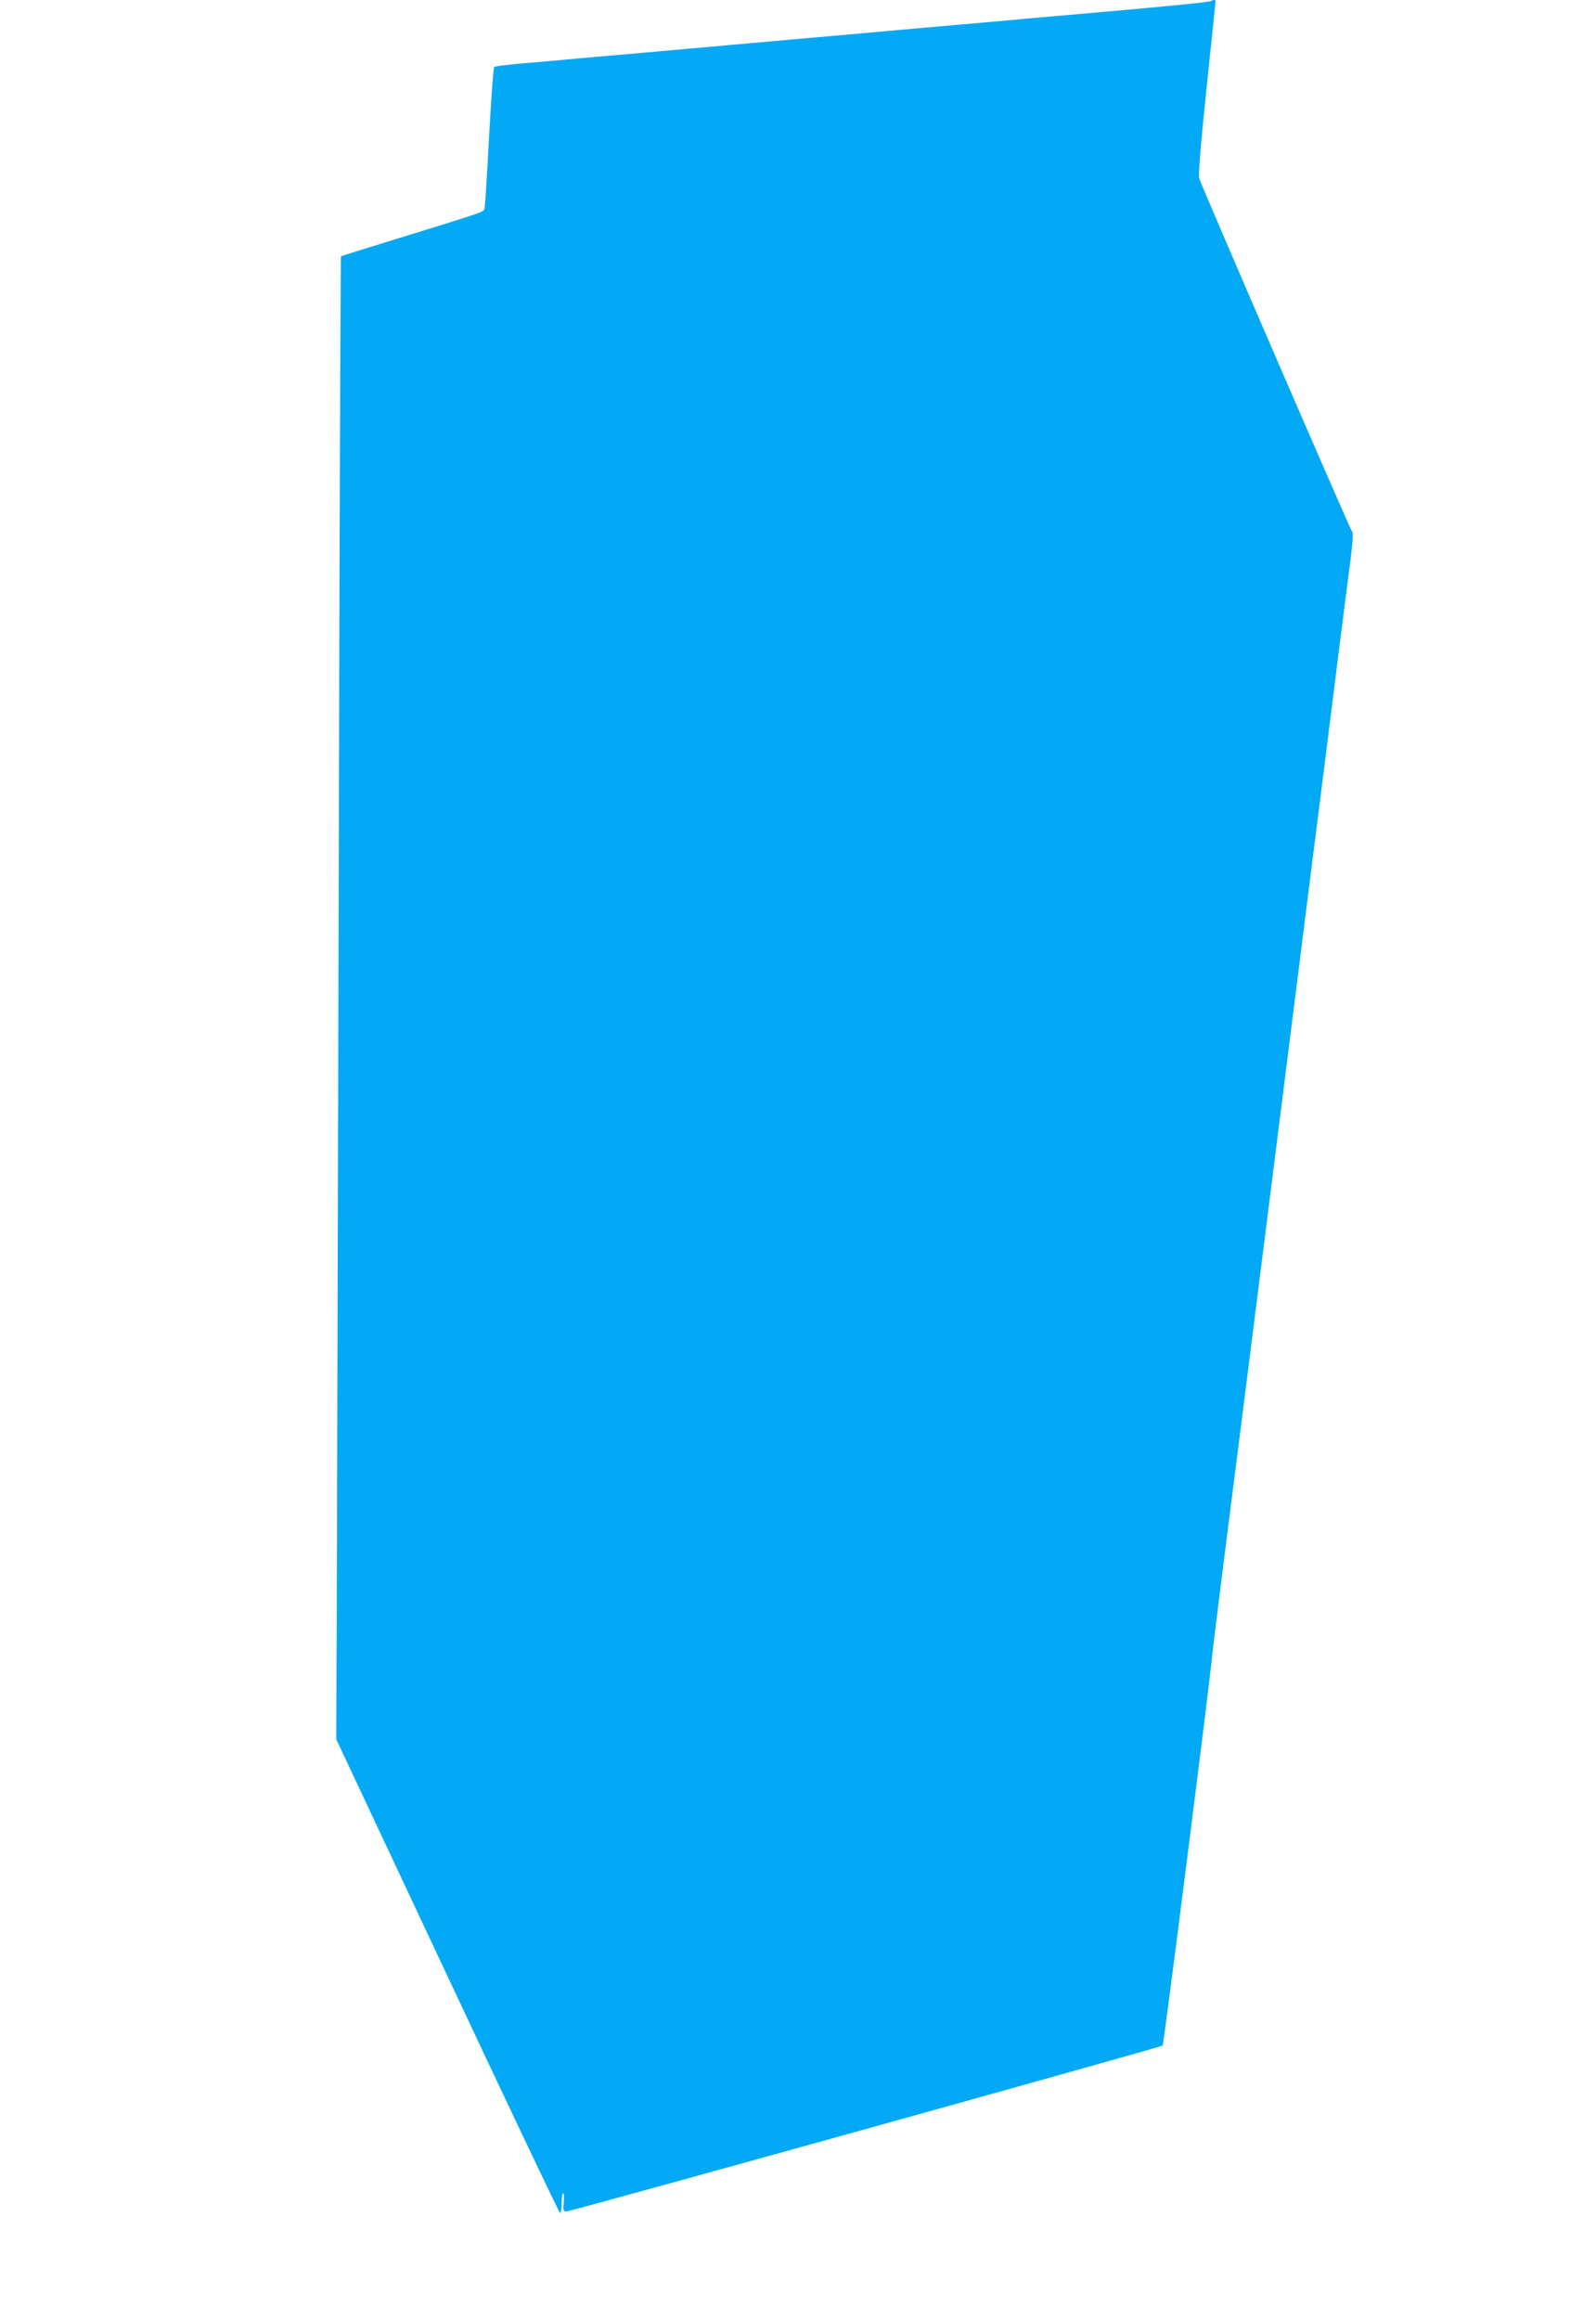
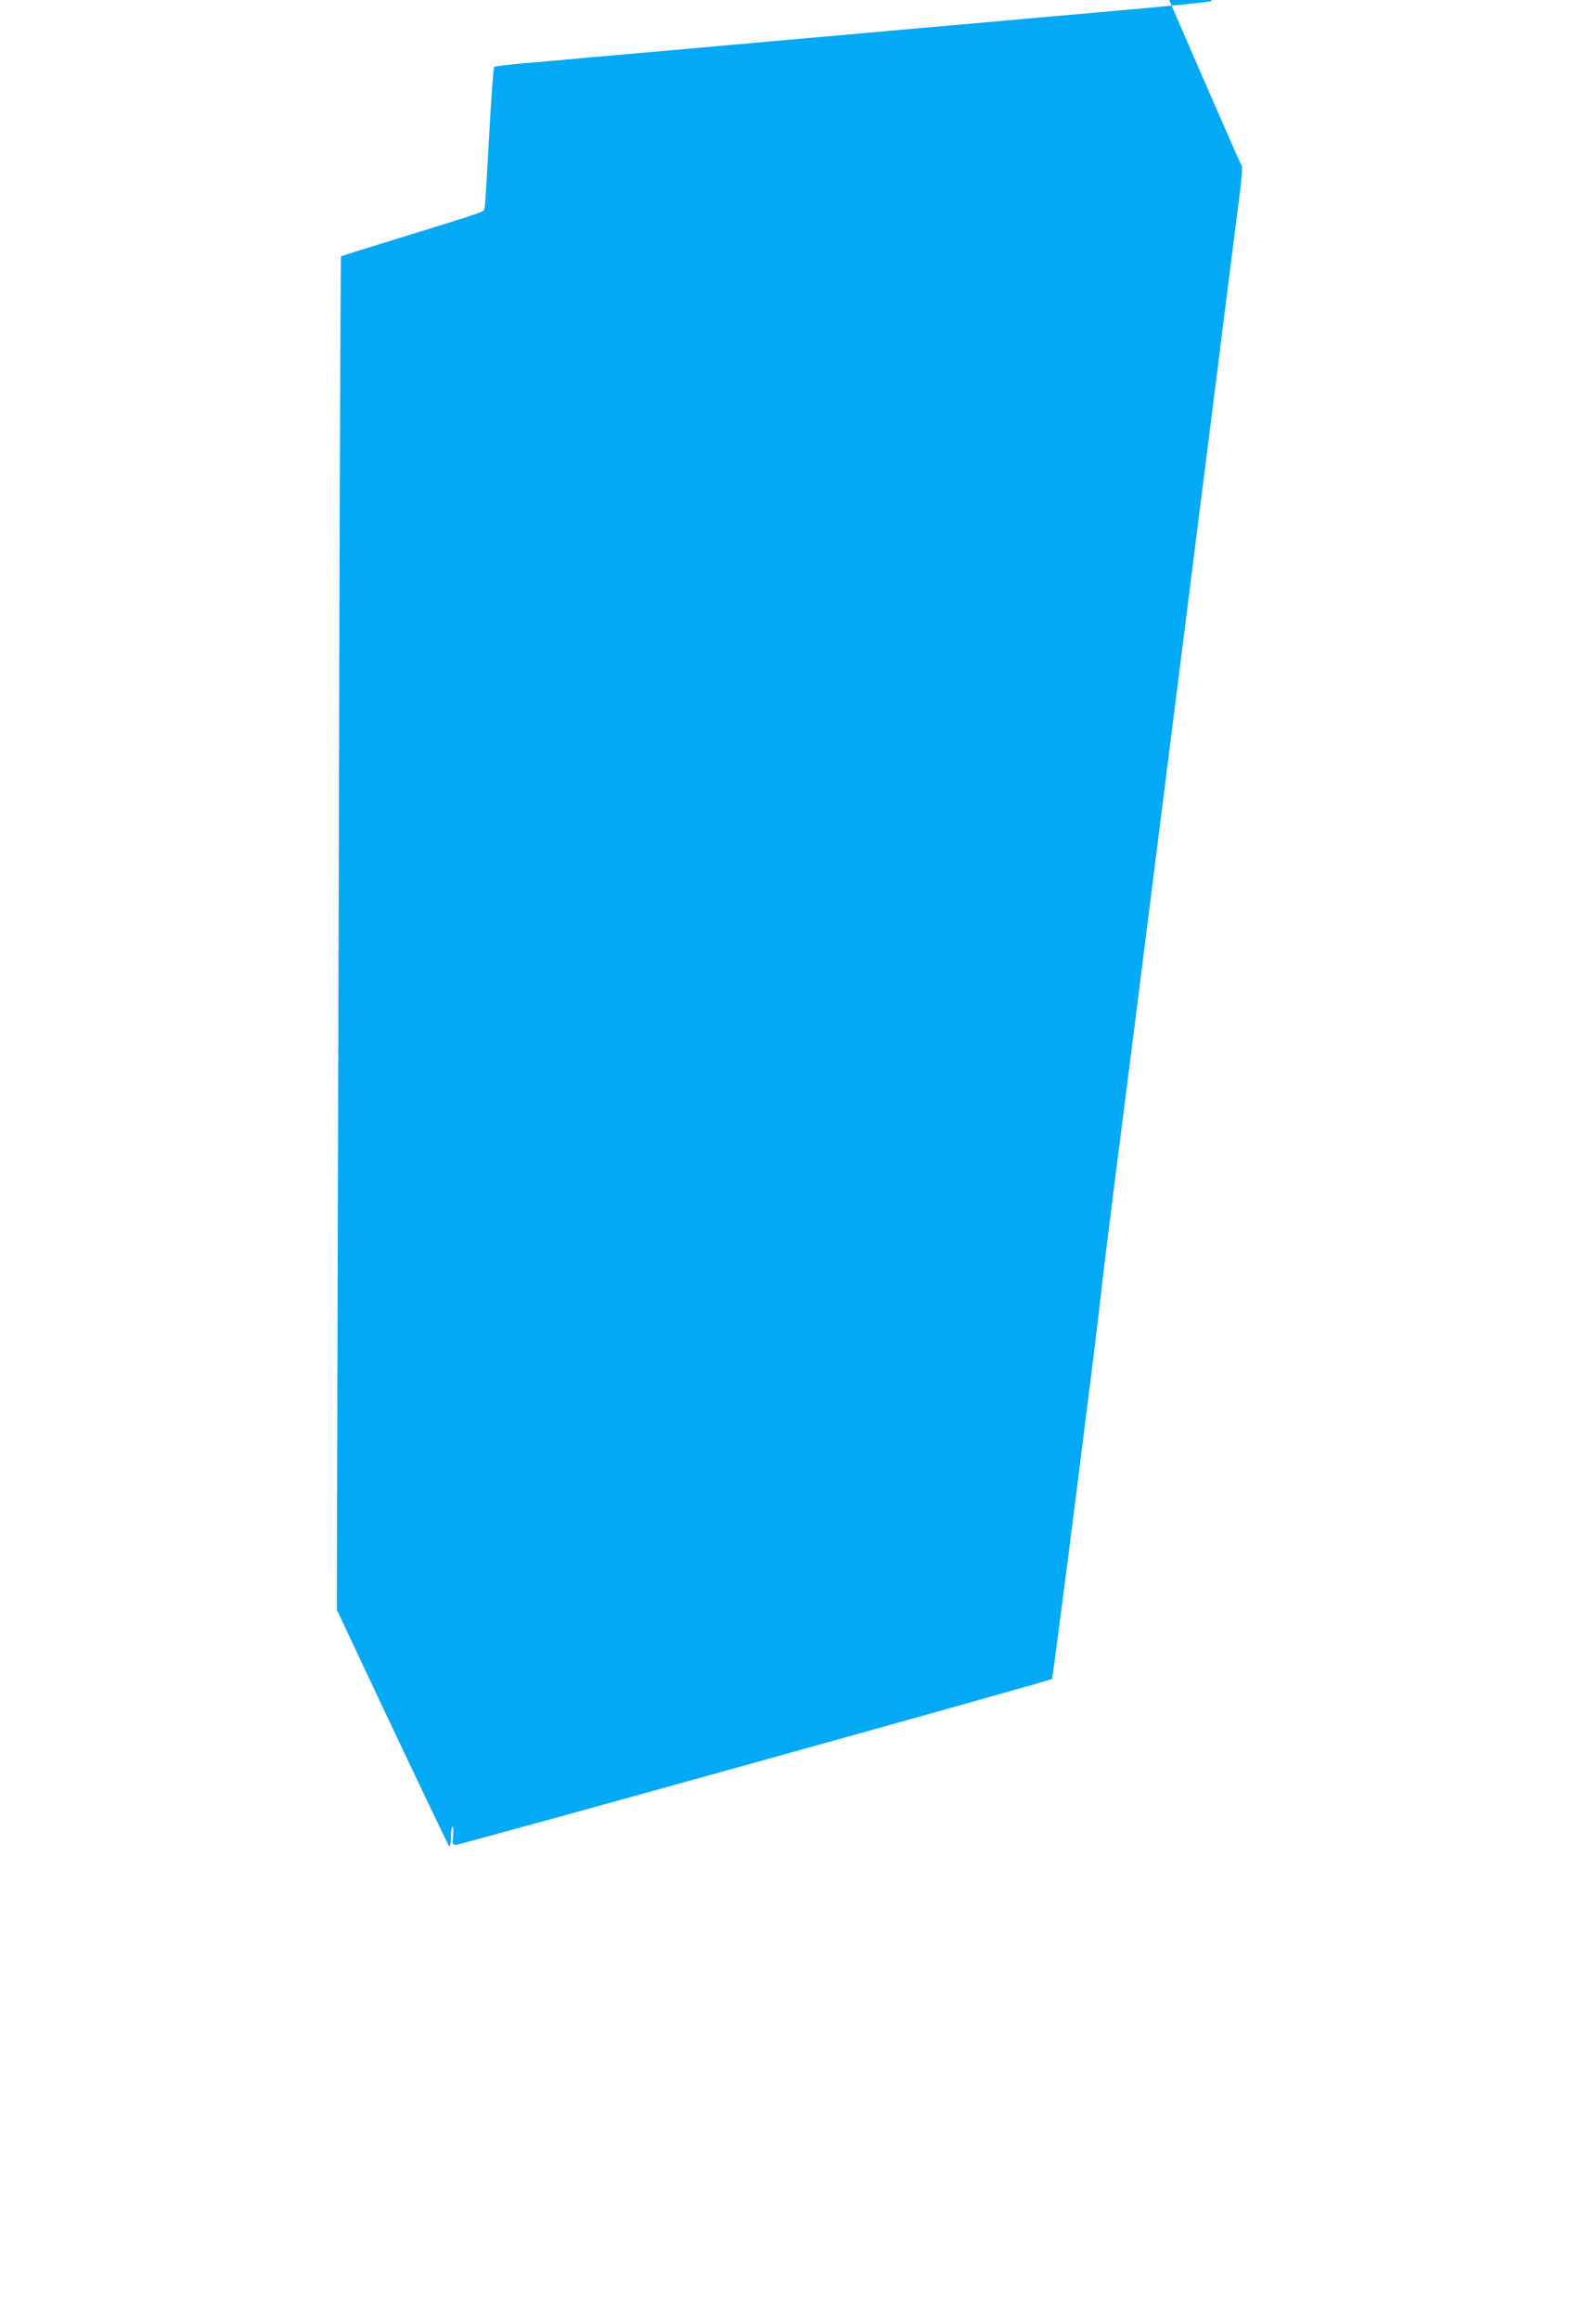
<svg xmlns="http://www.w3.org/2000/svg" version="1.0" width="881pt" height="1280pt" viewBox="0 0 881 1280" preserveAspectRatio="xMidYMid meet">
  <g transform="translate(0,1280) scale(0.1,-0.1)" fill="#03a9f4" stroke="none">
-     <path d="M6688 12795 c-6 -6 -212 -27 -648 -65 -190 -17 -392 -34 -450 -40 -58 -5 -211 -19 -340 -30 -129 -11 -282 -25 -340 -30 -58 -6 -260 -23 -450 -40 -190 -17 -392 -35 -450 -40 -58 -5 -260 -23 -450 -40 -190 -17 -392 -34 -450 -40 -58 -5 -166 -15 -240 -21 -74 -7 -138 -15 -142 -18 -4 -4 -17 -175 -28 -381 -11 -206 -22 -385 -25 -397 -6 -24 29 -12 -509 -178 -154 -47 -282 -87 -284 -90 -2 -2 -8 -1522 -12 -3377 -5 -1855 -10 -3695 -11 -4088 l-3 -715 614 -1307 c338 -720 618 -1308 622 -1308 4 0 8 25 8 55 0 30 4 55 9 55 4 0 6 -22 3 -50 -4 -45 -3 -50 16 -50 23 0 3281 906 3290 915 6 6 248 1909 270 2120 6 61 38 322 71 580 33 259 92 722 131 1030 160 1266 193 1526 235 1860 24 193 79 620 120 950 42 330 103 812 135 1070 33 259 67 530 77 603 11 90 13 136 6 140 -8 6 -802 1839 -843 1947 -6 17 6 169 40 497 27 260 50 476 50 481 0 8 -14 10 -22 2z" />
+     <path d="M6688 12795 c-6 -6 -212 -27 -648 -65 -190 -17 -392 -34 -450 -40 -58 -5 -211 -19 -340 -30 -129 -11 -282 -25 -340 -30 -58 -6 -260 -23 -450 -40 -190 -17 -392 -35 -450 -40 -58 -5 -260 -23 -450 -40 -190 -17 -392 -34 -450 -40 -58 -5 -166 -15 -240 -21 -74 -7 -138 -15 -142 -18 -4 -4 -17 -175 -28 -381 -11 -206 -22 -385 -25 -397 -6 -24 29 -12 -509 -178 -154 -47 -282 -87 -284 -90 -2 -2 -8 -1522 -12 -3377 -5 -1855 -10 -3695 -11 -4088 c338 -720 618 -1308 622 -1308 4 0 8 25 8 55 0 30 4 55 9 55 4 0 6 -22 3 -50 -4 -45 -3 -50 16 -50 23 0 3281 906 3290 915 6 6 248 1909 270 2120 6 61 38 322 71 580 33 259 92 722 131 1030 160 1266 193 1526 235 1860 24 193 79 620 120 950 42 330 103 812 135 1070 33 259 67 530 77 603 11 90 13 136 6 140 -8 6 -802 1839 -843 1947 -6 17 6 169 40 497 27 260 50 476 50 481 0 8 -14 10 -22 2z" />
  </g>
</svg>